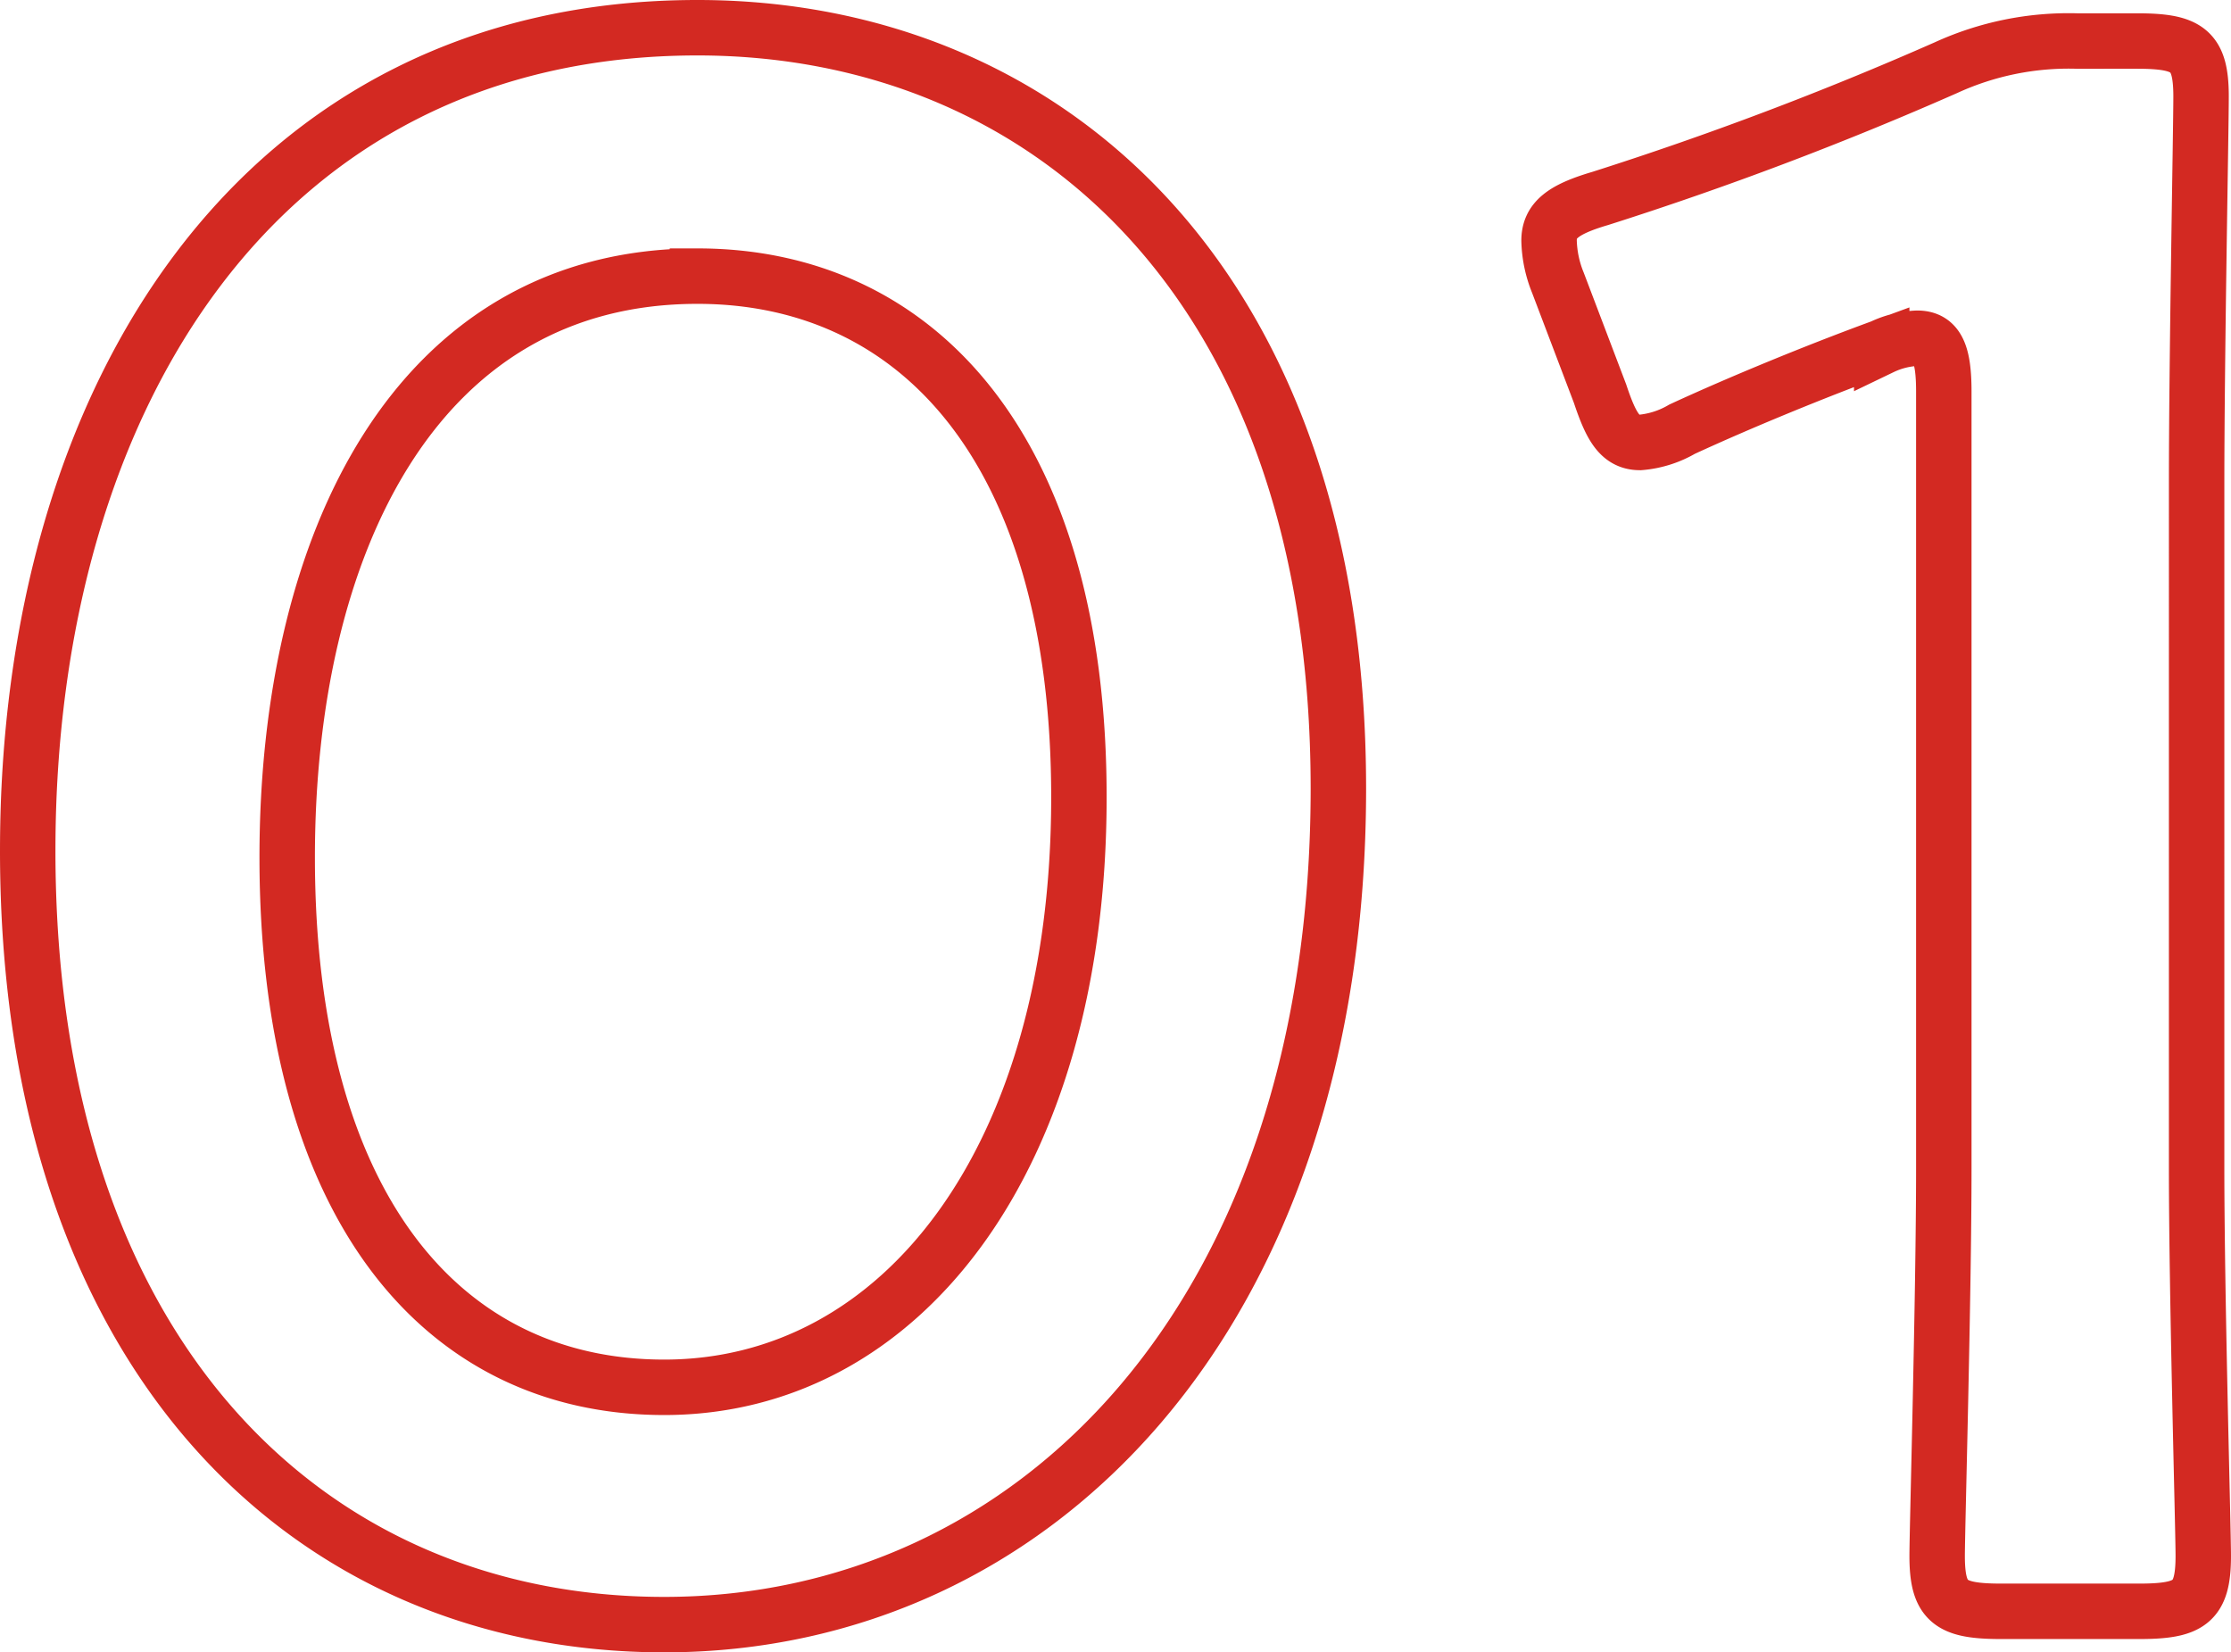
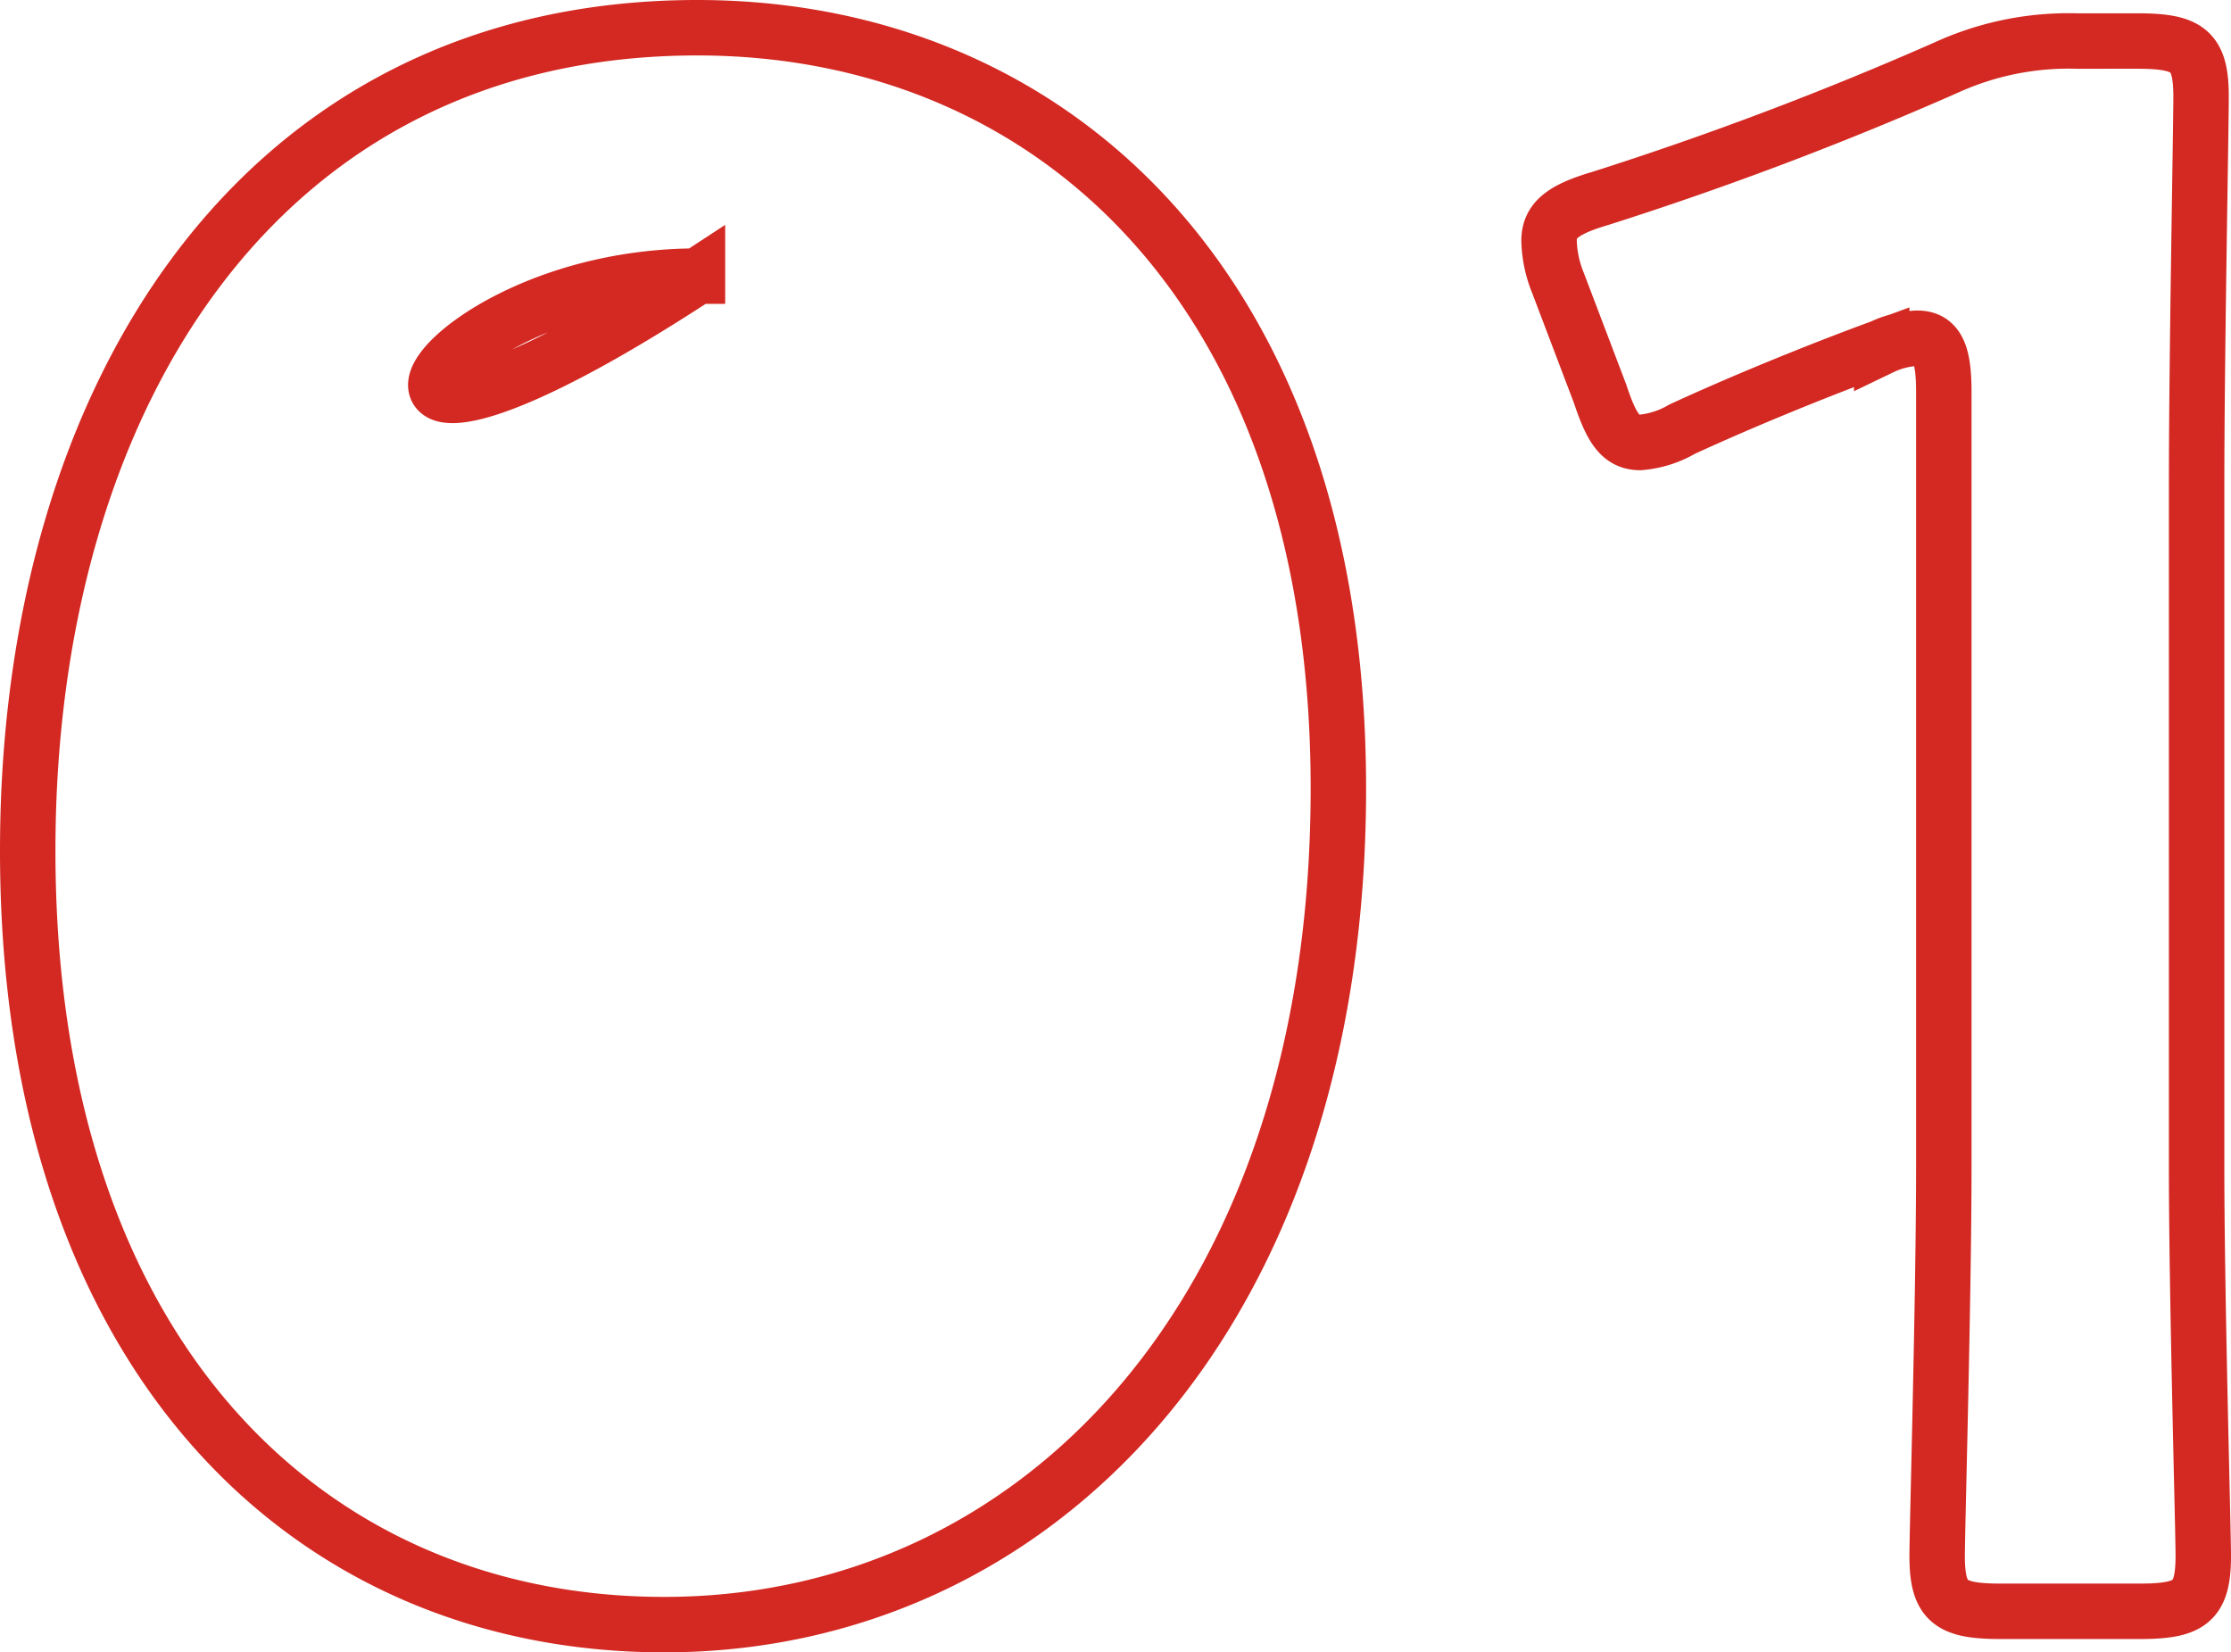
<svg xmlns="http://www.w3.org/2000/svg" width="40.24" height="29.8" viewBox="0 0 40.24 29.8">
-   <path id="パス_25529" data-name="パス 25529" d="M-9.1-28.88c-7.88,0-12.08,6.64-12.08,14.84C-21.18-4.92-16.1-.08-9.7-.08c6.68,0,12.16-5.56,12.16-15.08C2.46-24.28-2.82-28.88-9.1-28.88Zm0,4.48c3.96,0,6.88,3.12,6.88,9.4,0,6.52-3.2,10.64-7.48,10.64-4.04,0-6.8-3.32-6.8-9.56C-16.5-19.56-14.18-24.4-9.1-24.4Zm27.04,3.76c0-2.32.08-6.4.08-7,0-.84-.24-1-1.16-1H15.78a5.312,5.312,0,0,0-2.36.48A62.214,62.214,0,0,1,7.18-25.8c-.68.2-.92.4-.92.76a2.146,2.146,0,0,0,.16.76l.76,2c.2.6.36.88.72.88a1.8,1.8,0,0,0,.76-.24c1.04-.48,2.4-1.04,3.6-1.48a1.633,1.633,0,0,1,.64-.16c.36,0,.48.28.48.96v14c0,2.32-.12,6.52-.12,7,0,.84.24,1,1.16,1H16.9c.92,0,1.16-.16,1.16-1,0-.48-.12-4.68-.12-7Z" transform="translate(21.68 29.38)" fill="none" stroke="#d32922" stroke-width="1" />
+   <path id="パス_25529" data-name="パス 25529" d="M-9.1-28.88c-7.88,0-12.08,6.64-12.08,14.84C-21.18-4.92-16.1-.08-9.7-.08c6.68,0,12.16-5.56,12.16-15.08C2.46-24.28-2.82-28.88-9.1-28.88Zm0,4.48C-16.5-19.56-14.18-24.4-9.1-24.4Zm27.04,3.76c0-2.32.08-6.4.08-7,0-.84-.24-1-1.16-1H15.78a5.312,5.312,0,0,0-2.36.48A62.214,62.214,0,0,1,7.18-25.8c-.68.2-.92.4-.92.76a2.146,2.146,0,0,0,.16.76l.76,2c.2.6.36.88.72.88a1.8,1.8,0,0,0,.76-.24c1.04-.48,2.4-1.04,3.6-1.48a1.633,1.633,0,0,1,.64-.16c.36,0,.48.28.48.96v14c0,2.32-.12,6.52-.12,7,0,.84.24,1,1.16,1H16.9c.92,0,1.16-.16,1.16-1,0-.48-.12-4.68-.12-7Z" transform="translate(21.68 29.38)" fill="none" stroke="#d32922" stroke-width="1" />
</svg>